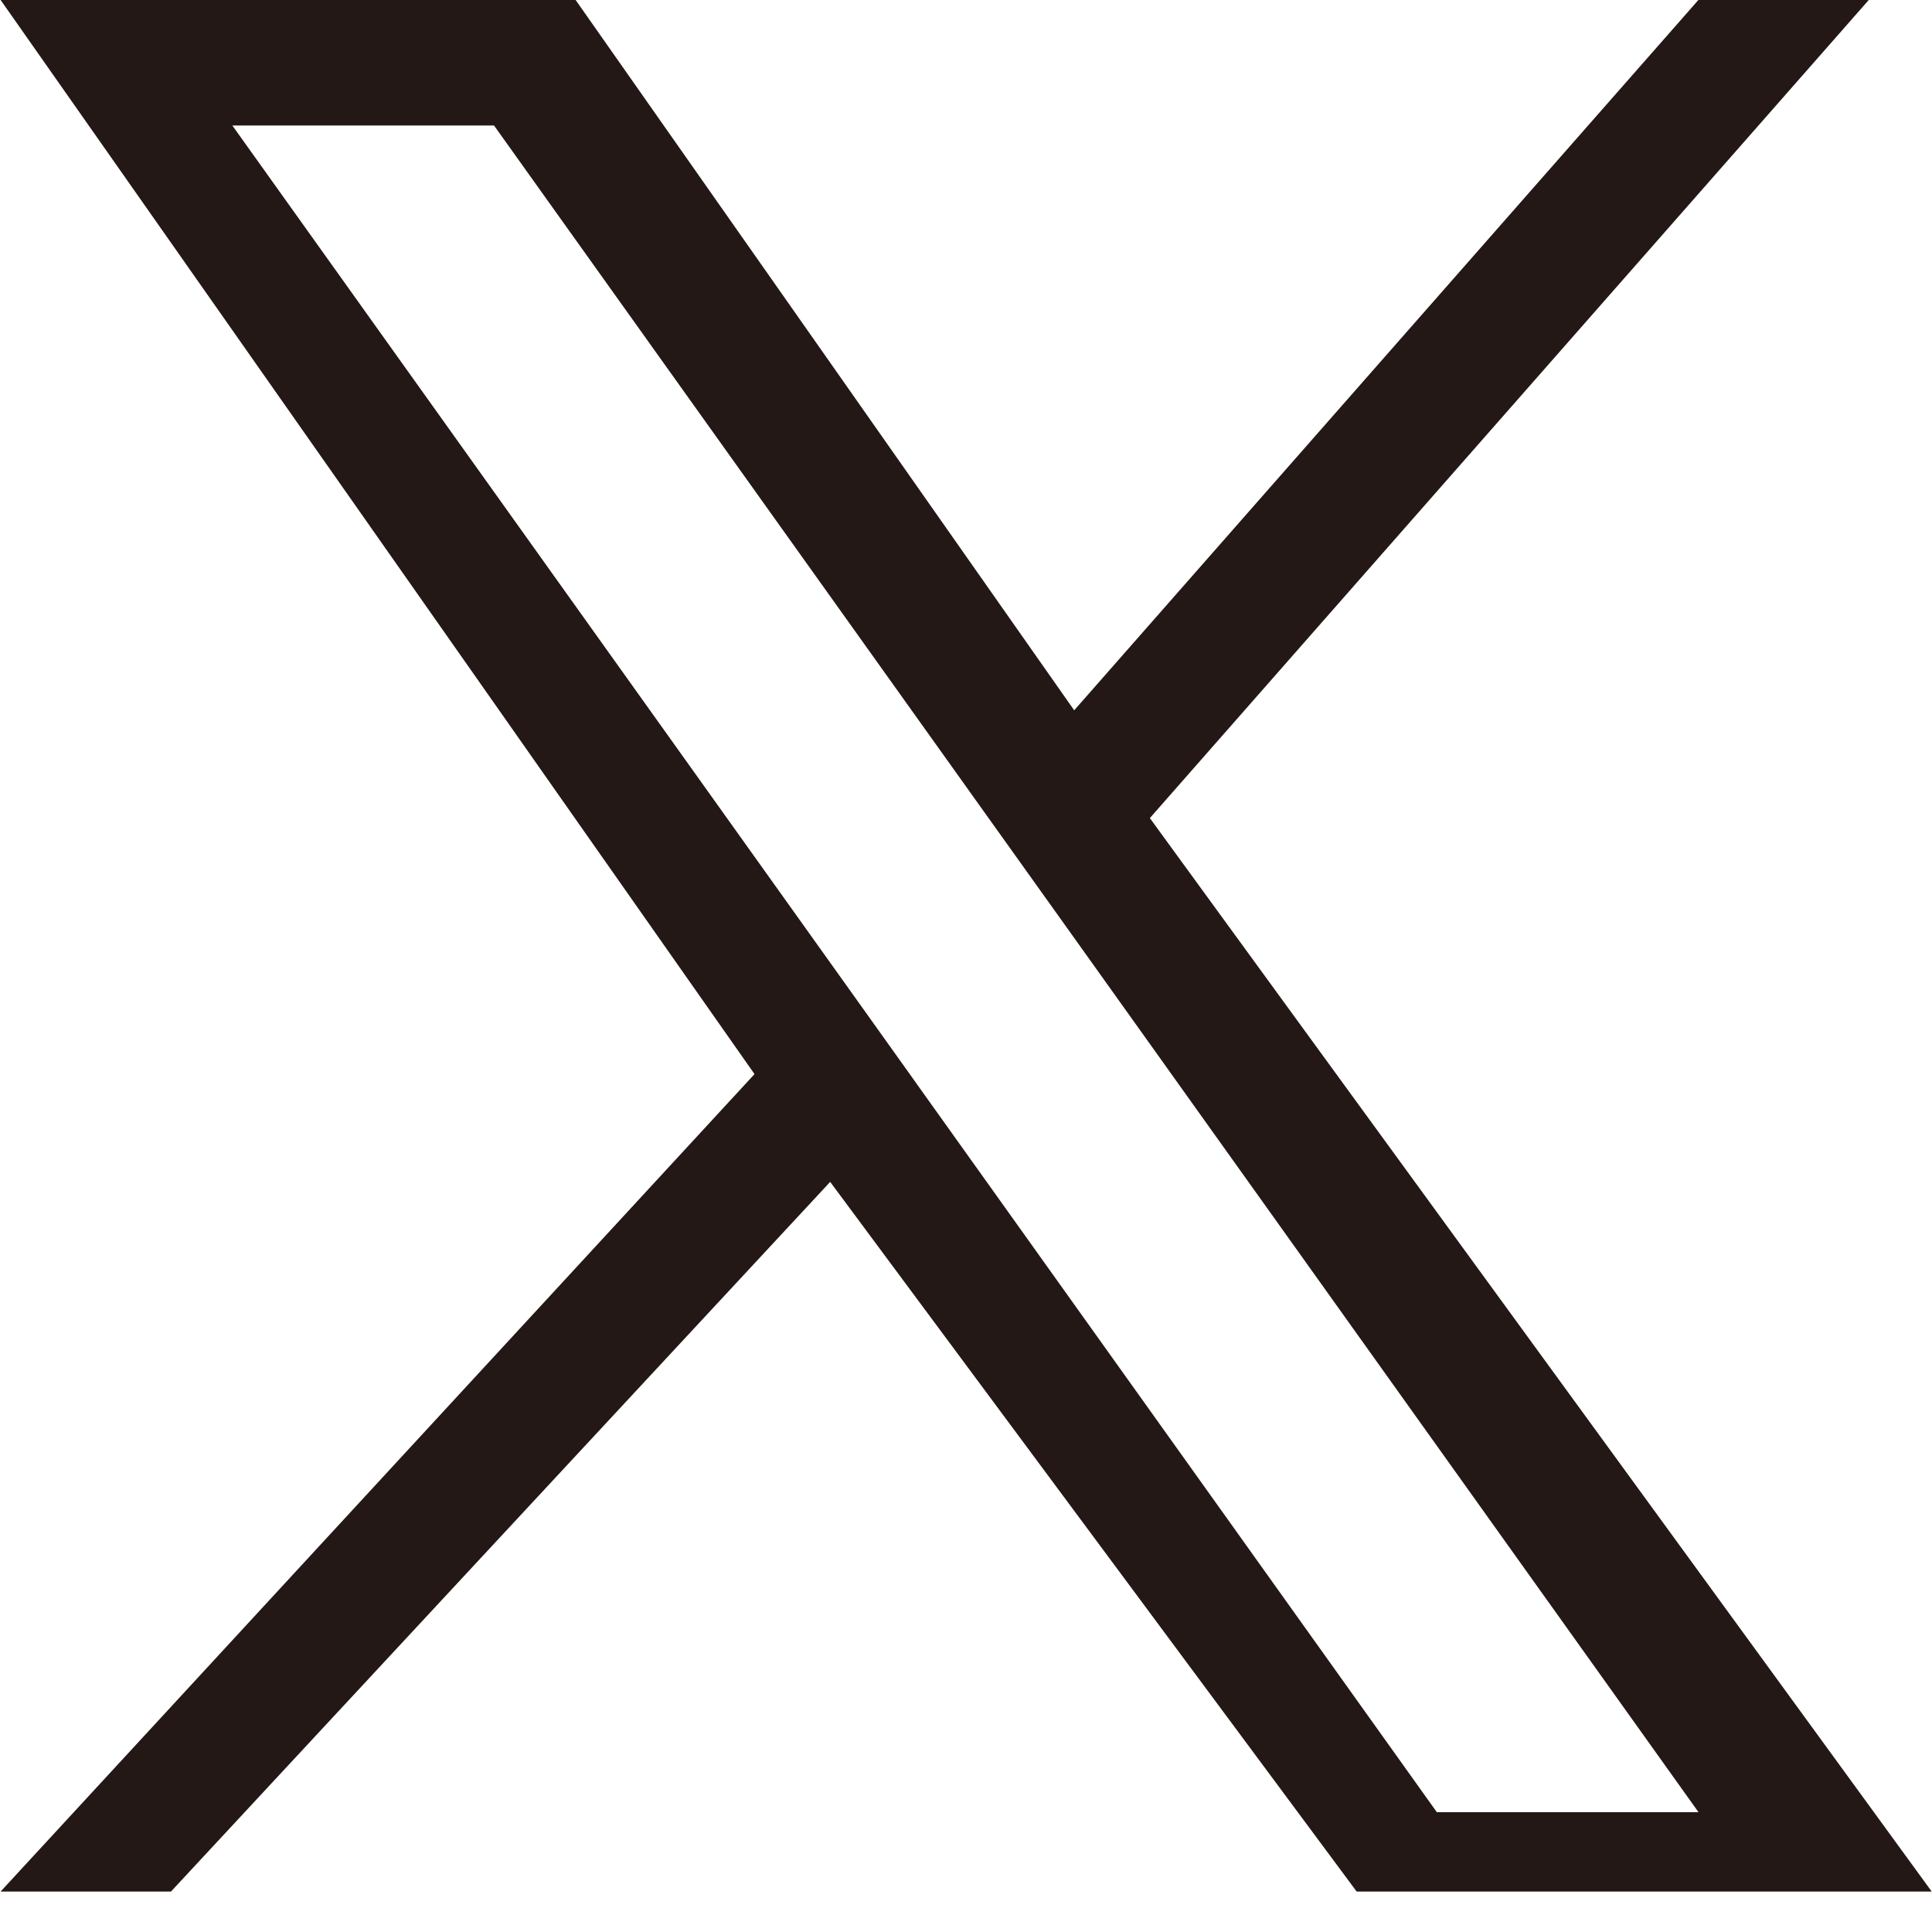
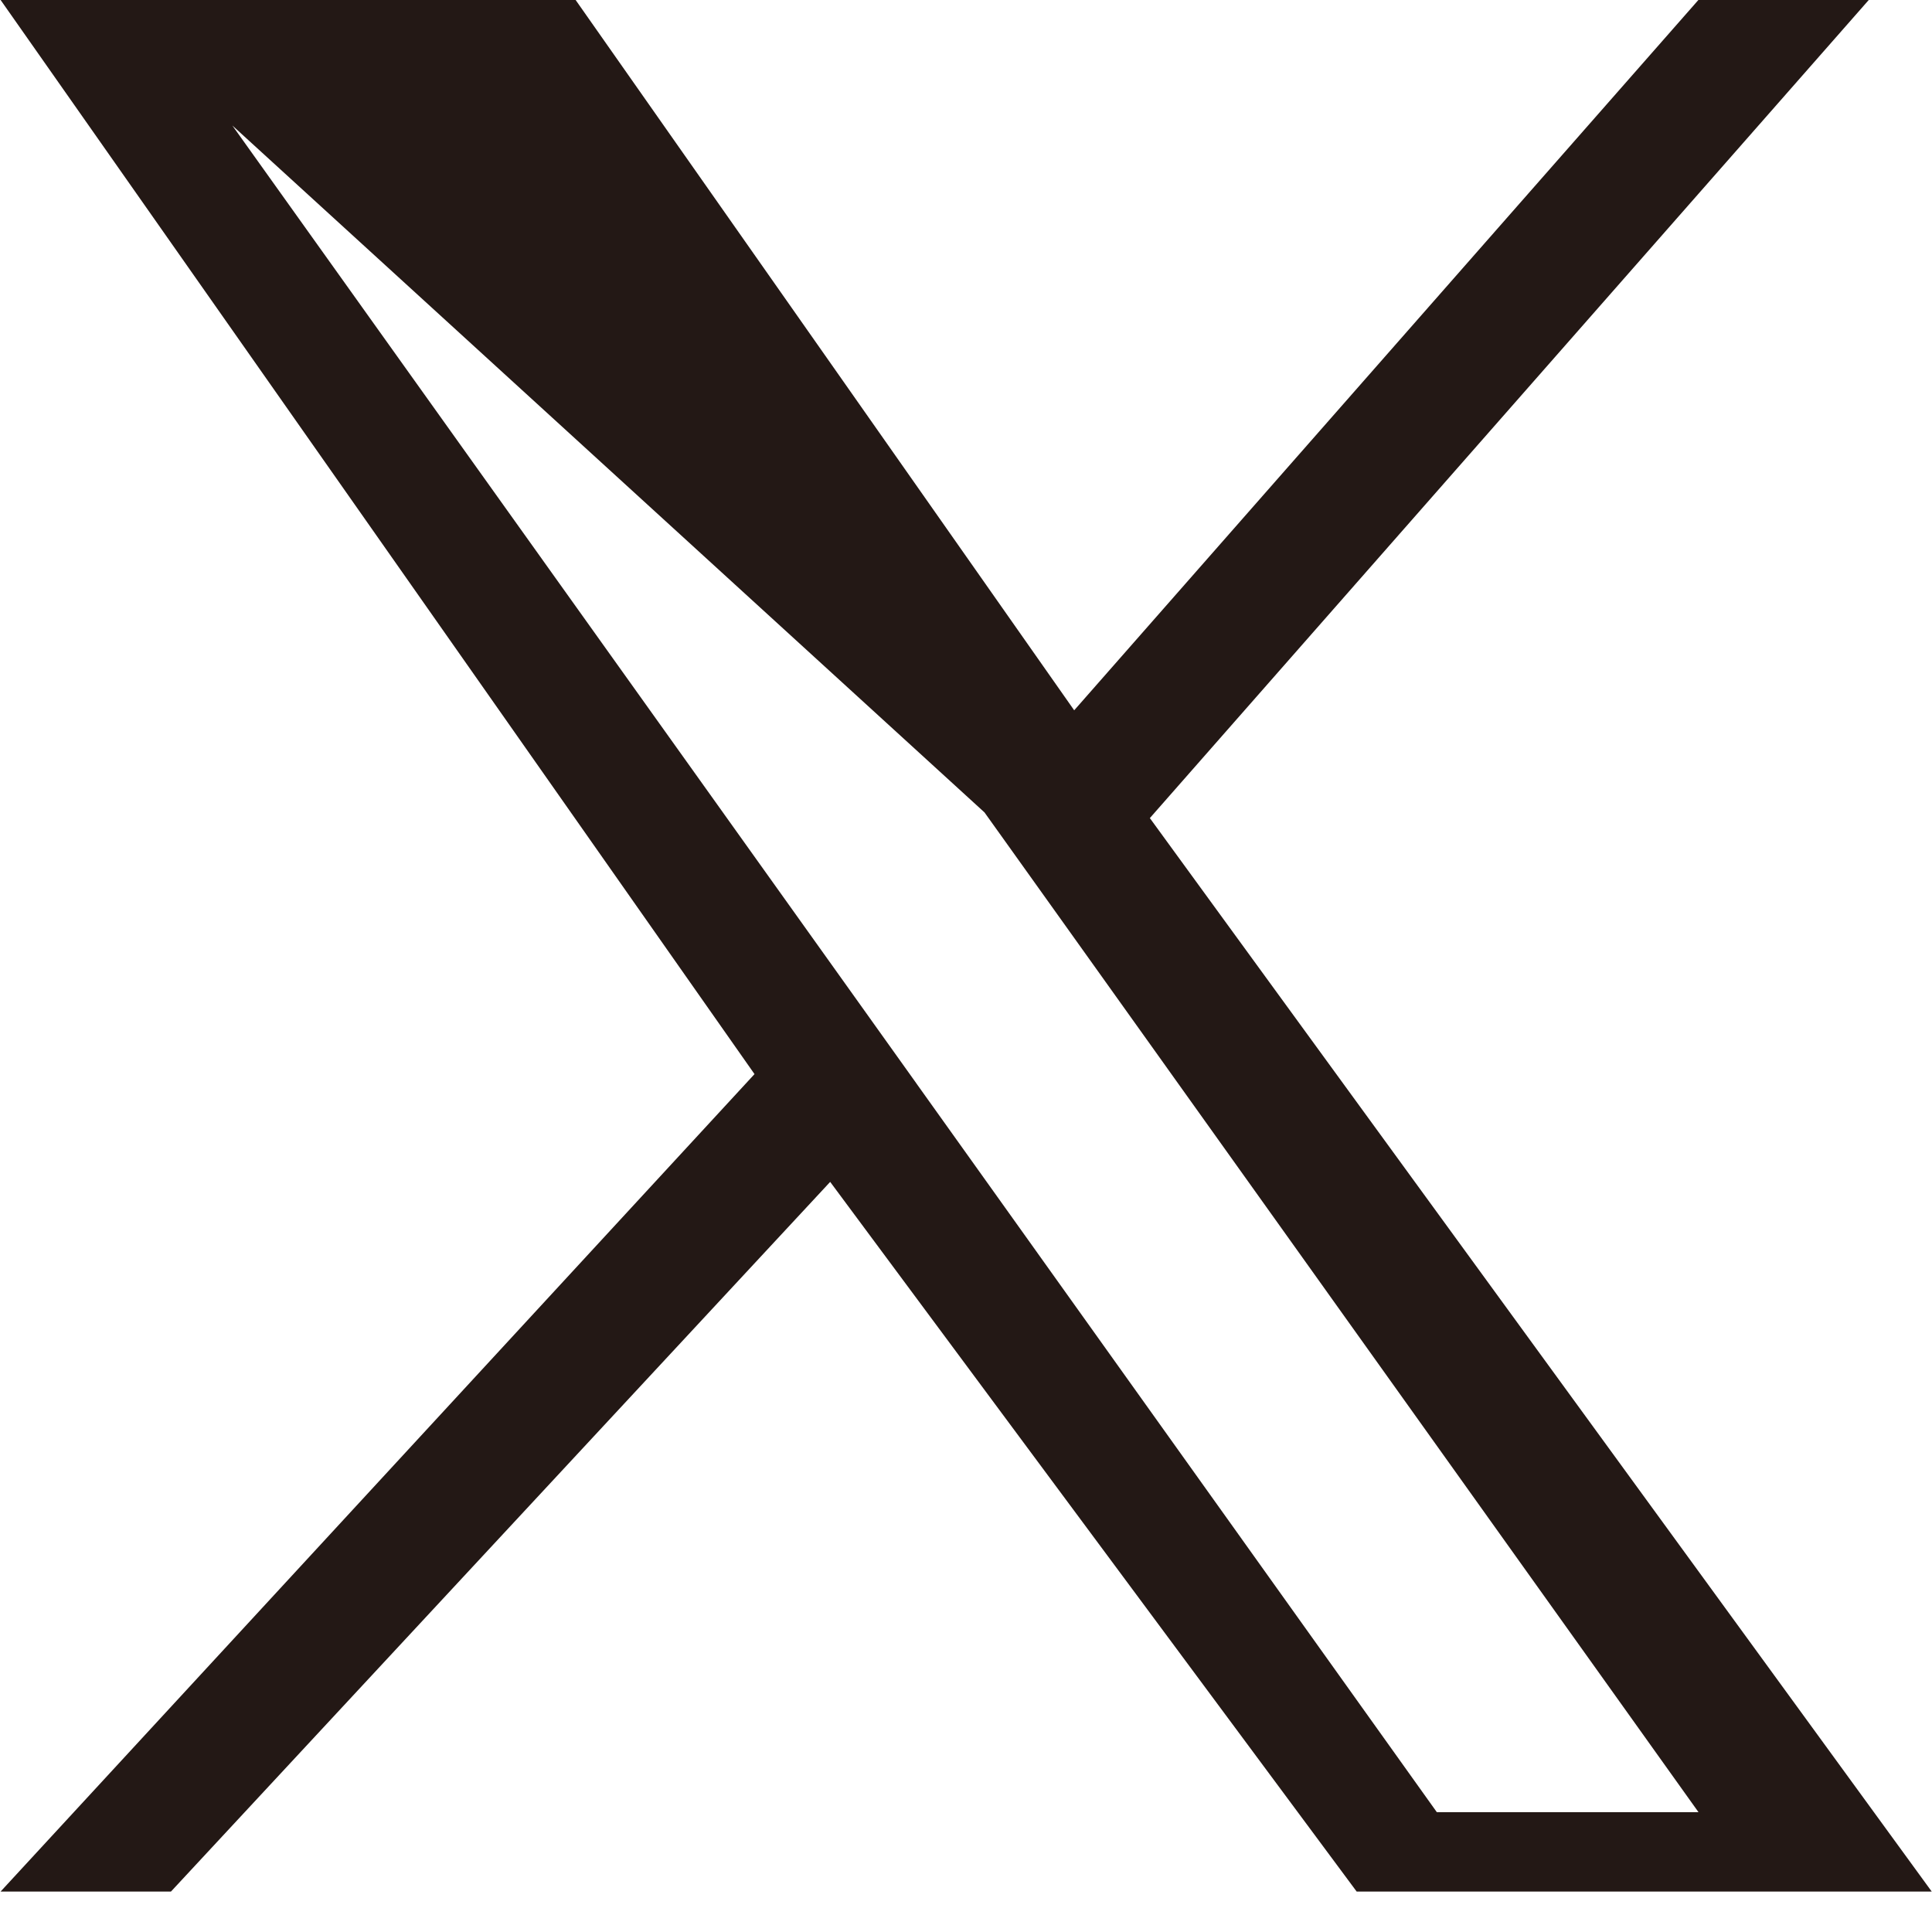
<svg xmlns="http://www.w3.org/2000/svg" width="43px" height="43px">
-   <path fill-rule="evenodd" fill="rgb(35, 24, 21)" d="M25.592,18.208 L41.593,-0.001 L37.801,-0.001 L23.908,15.809 L12.811,-0.001 L0.013,-0.001 L16.793,23.906 L0.013,42.1 L3.805,42.1 L18.477,26.305 L30.195,42.1 L42.994,42.1 L25.592,18.208 L25.592,18.208 ZM20.399,24.117 L18.699,21.736 L5.171,2.793 L10.995,2.793 L21.912,18.082 L23.612,20.461 L37.803,40.333 L31.979,40.333 L20.399,24.118 L20.399,24.117 Z" />
+   <path fill-rule="evenodd" fill="rgb(35, 24, 21)" d="M25.592,18.208 L41.593,-0.001 L37.801,-0.001 L23.908,15.809 L12.811,-0.001 L0.013,-0.001 L16.793,23.906 L0.013,42.1 L3.805,42.1 L18.477,26.305 L30.195,42.1 L42.994,42.1 L25.592,18.208 L25.592,18.208 ZM20.399,24.117 L18.699,21.736 L5.171,2.793 L21.912,18.082 L23.612,20.461 L37.803,40.333 L31.979,40.333 L20.399,24.118 L20.399,24.117 Z" />
</svg>